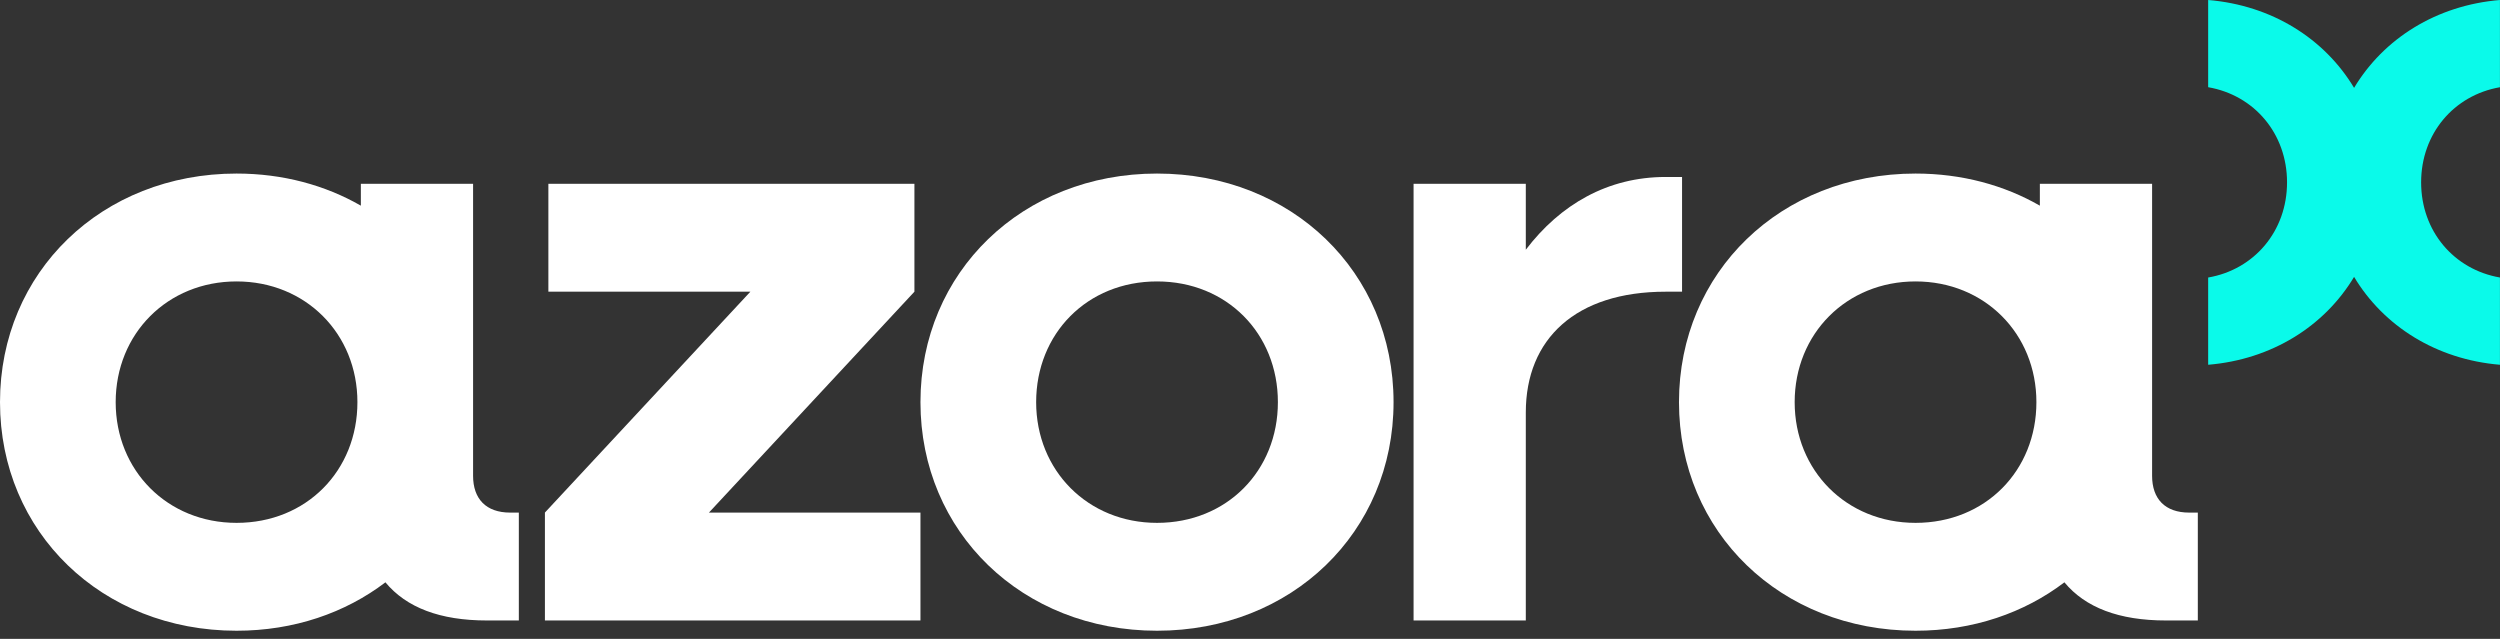
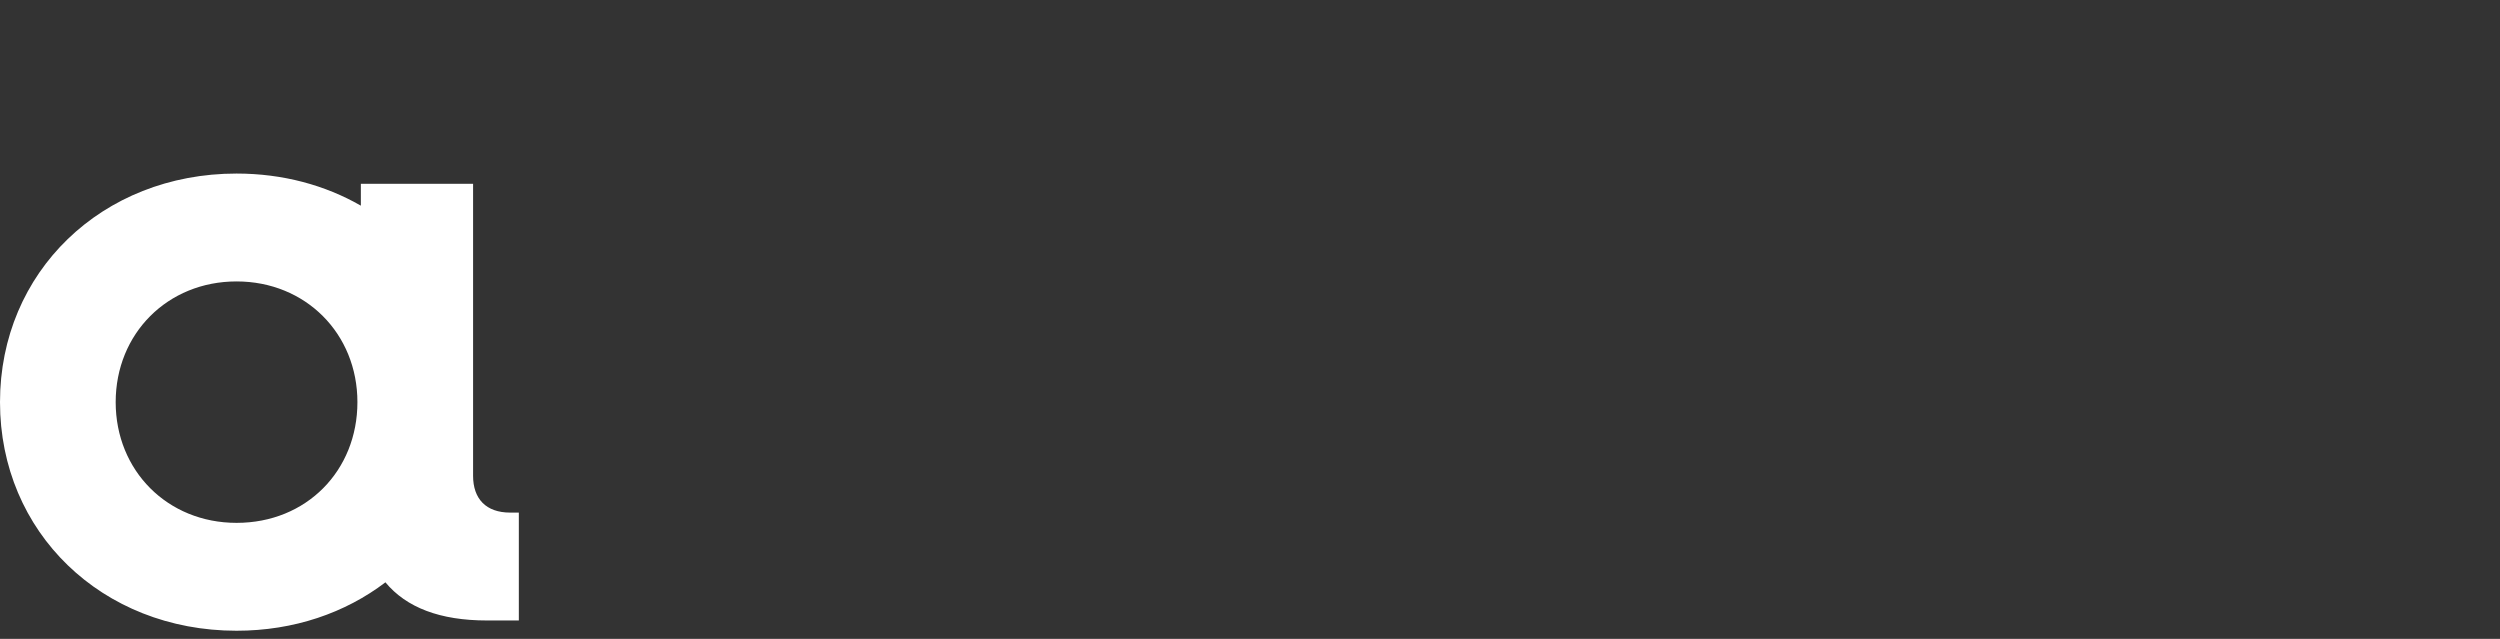
<svg xmlns="http://www.w3.org/2000/svg" width="180" height="46" viewBox="0 0 180 46" fill="none">
  <rect x="0" y="0" width="180" height="46" fill="#333333" stroke="none" />
  <path d="M36.734 36.907C34.995 36.907 34.062 35.921 34.062 34.256V13.236H25.982V14.808C23.411 13.331 20.36 12.496 17.032 12.496C7.334 12.496 0 19.585 0 28.955C0 38.324 7.334 45.413 17.032 45.413C21.161 45.413 24.862 44.128 27.75 41.927C29.256 43.747 31.689 44.674 35.057 44.674H37.356V36.907H36.734ZM17.032 37.646C12.059 37.646 8.329 33.886 8.329 28.955C8.329 24.024 12.059 20.263 17.032 20.263C22.005 20.263 25.734 24.024 25.734 28.955C25.734 33.886 22.067 37.646 17.032 37.646Z" fill="white" />
-   <path d="M101.777 44.674V13.235H109.858V17.981C112.344 14.714 115.764 12.742 119.927 12.742H121.108V21.002H119.927C113.463 21.002 109.858 24.393 109.858 29.694V44.674H101.777Z" fill="white" />
-   <path d="M83.305 45.413C73.609 45.413 66.273 38.324 66.273 28.955C66.273 19.585 73.609 12.496 83.305 12.496C93.001 12.496 100.336 19.585 100.336 28.955C100.336 38.324 93.001 45.413 83.305 45.413ZM83.305 37.646C88.341 37.646 92.008 33.886 92.008 28.955C92.008 24.024 88.341 20.263 83.305 20.263C78.27 20.263 74.603 24.024 74.603 28.955C74.603 33.886 78.332 37.646 83.305 37.646Z" fill="white" />
-   <path d="M39.234 44.671V36.904L54.028 21H39.483V13.234H65.838V21.002L51.044 36.906H66.273V44.673H39.234V44.671Z" fill="white" />
-   <path d="M157.623 36.907C155.883 36.907 154.951 35.921 154.951 34.256V13.236H146.87V14.808C144.299 13.331 141.249 12.496 137.919 12.496C128.223 12.496 120.887 19.585 120.887 28.955C120.887 38.324 128.221 45.413 137.919 45.413C142.047 45.413 145.749 44.128 148.637 41.927C150.143 43.747 152.576 44.674 155.944 44.674H158.243V36.907H157.621H157.623ZM137.919 37.646C132.946 37.646 129.216 33.886 129.216 28.955C129.216 24.024 132.946 20.263 137.919 20.263C142.892 20.263 146.621 24.024 146.621 28.955C146.621 33.886 142.954 37.646 137.919 37.646Z" fill="white" />
-   <path d="M179.996 6.28C176.678 6.856 174.321 9.623 174.321 13.131C174.321 16.639 176.678 19.405 179.996 19.981V26.263C175.416 25.881 171.621 23.483 169.494 19.936C167.367 23.484 163.57 25.882 158.988 26.263V19.982C162.308 19.408 164.667 16.64 164.667 13.131C164.667 9.621 162.308 6.854 158.988 6.279V0C163.569 0.381 167.367 2.779 169.494 6.326C171.621 2.779 175.417 0.382 179.996 0V6.28Z" fill="#0AFAEA" />
</svg>